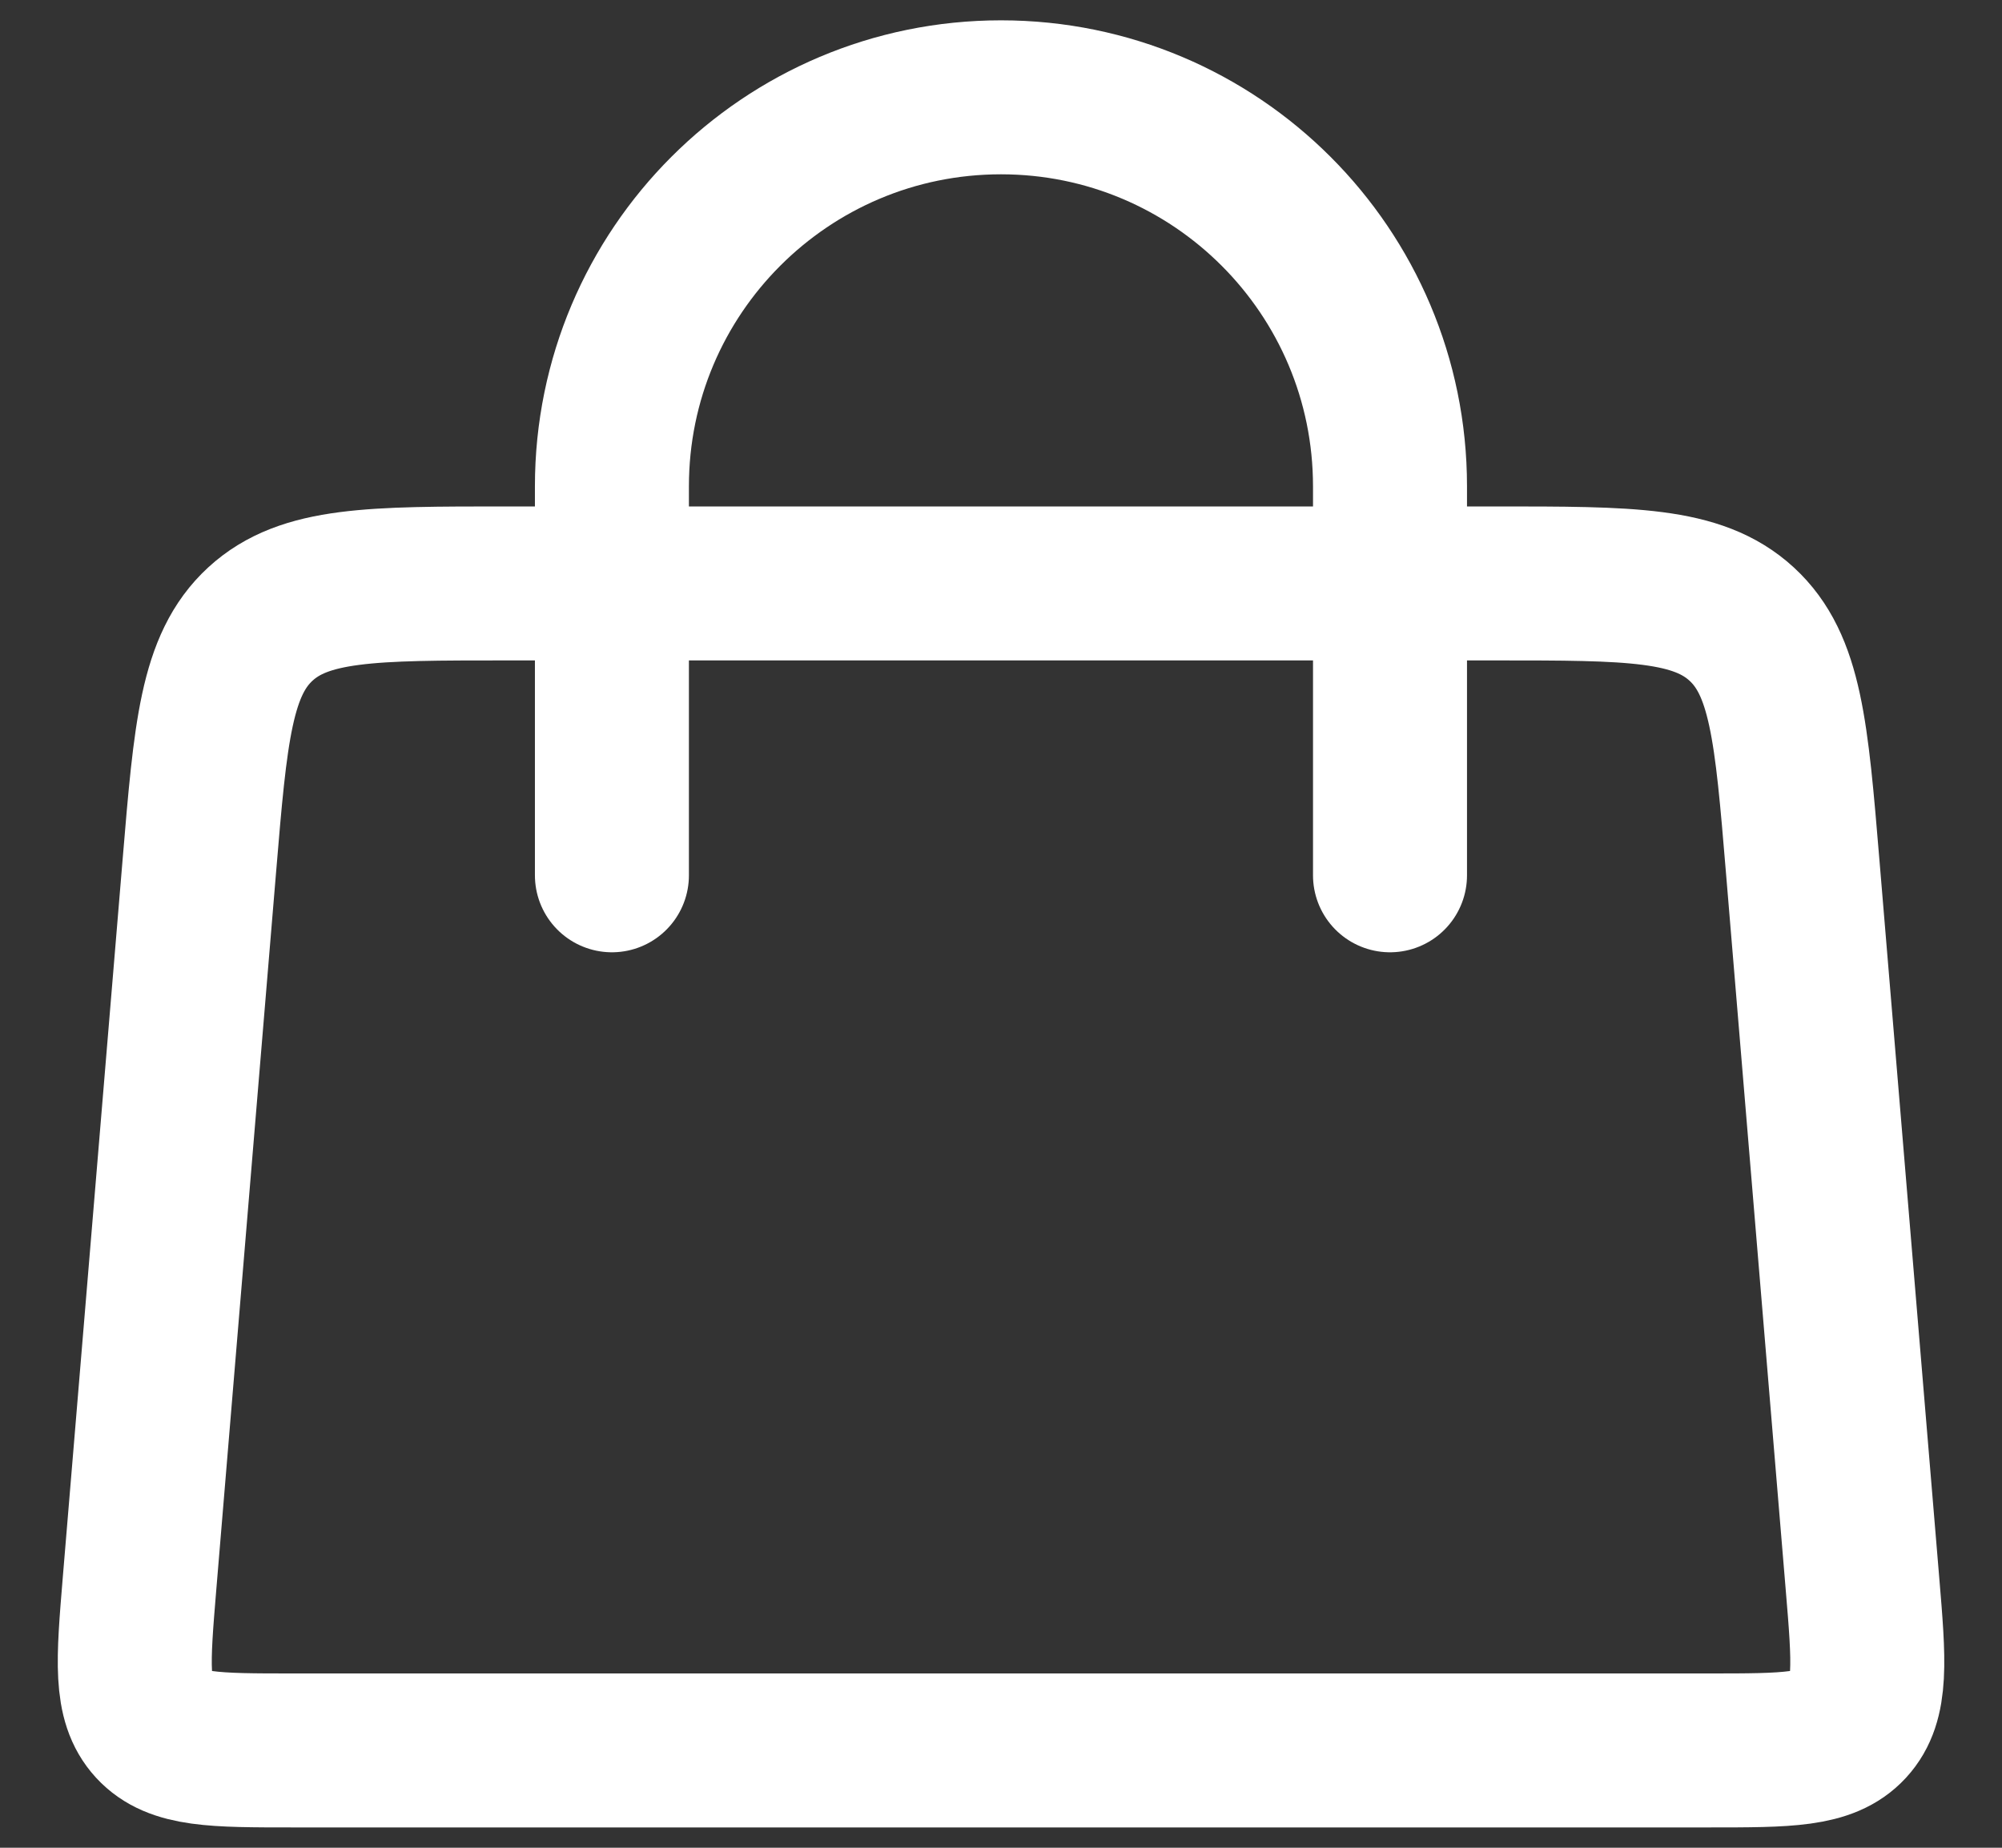
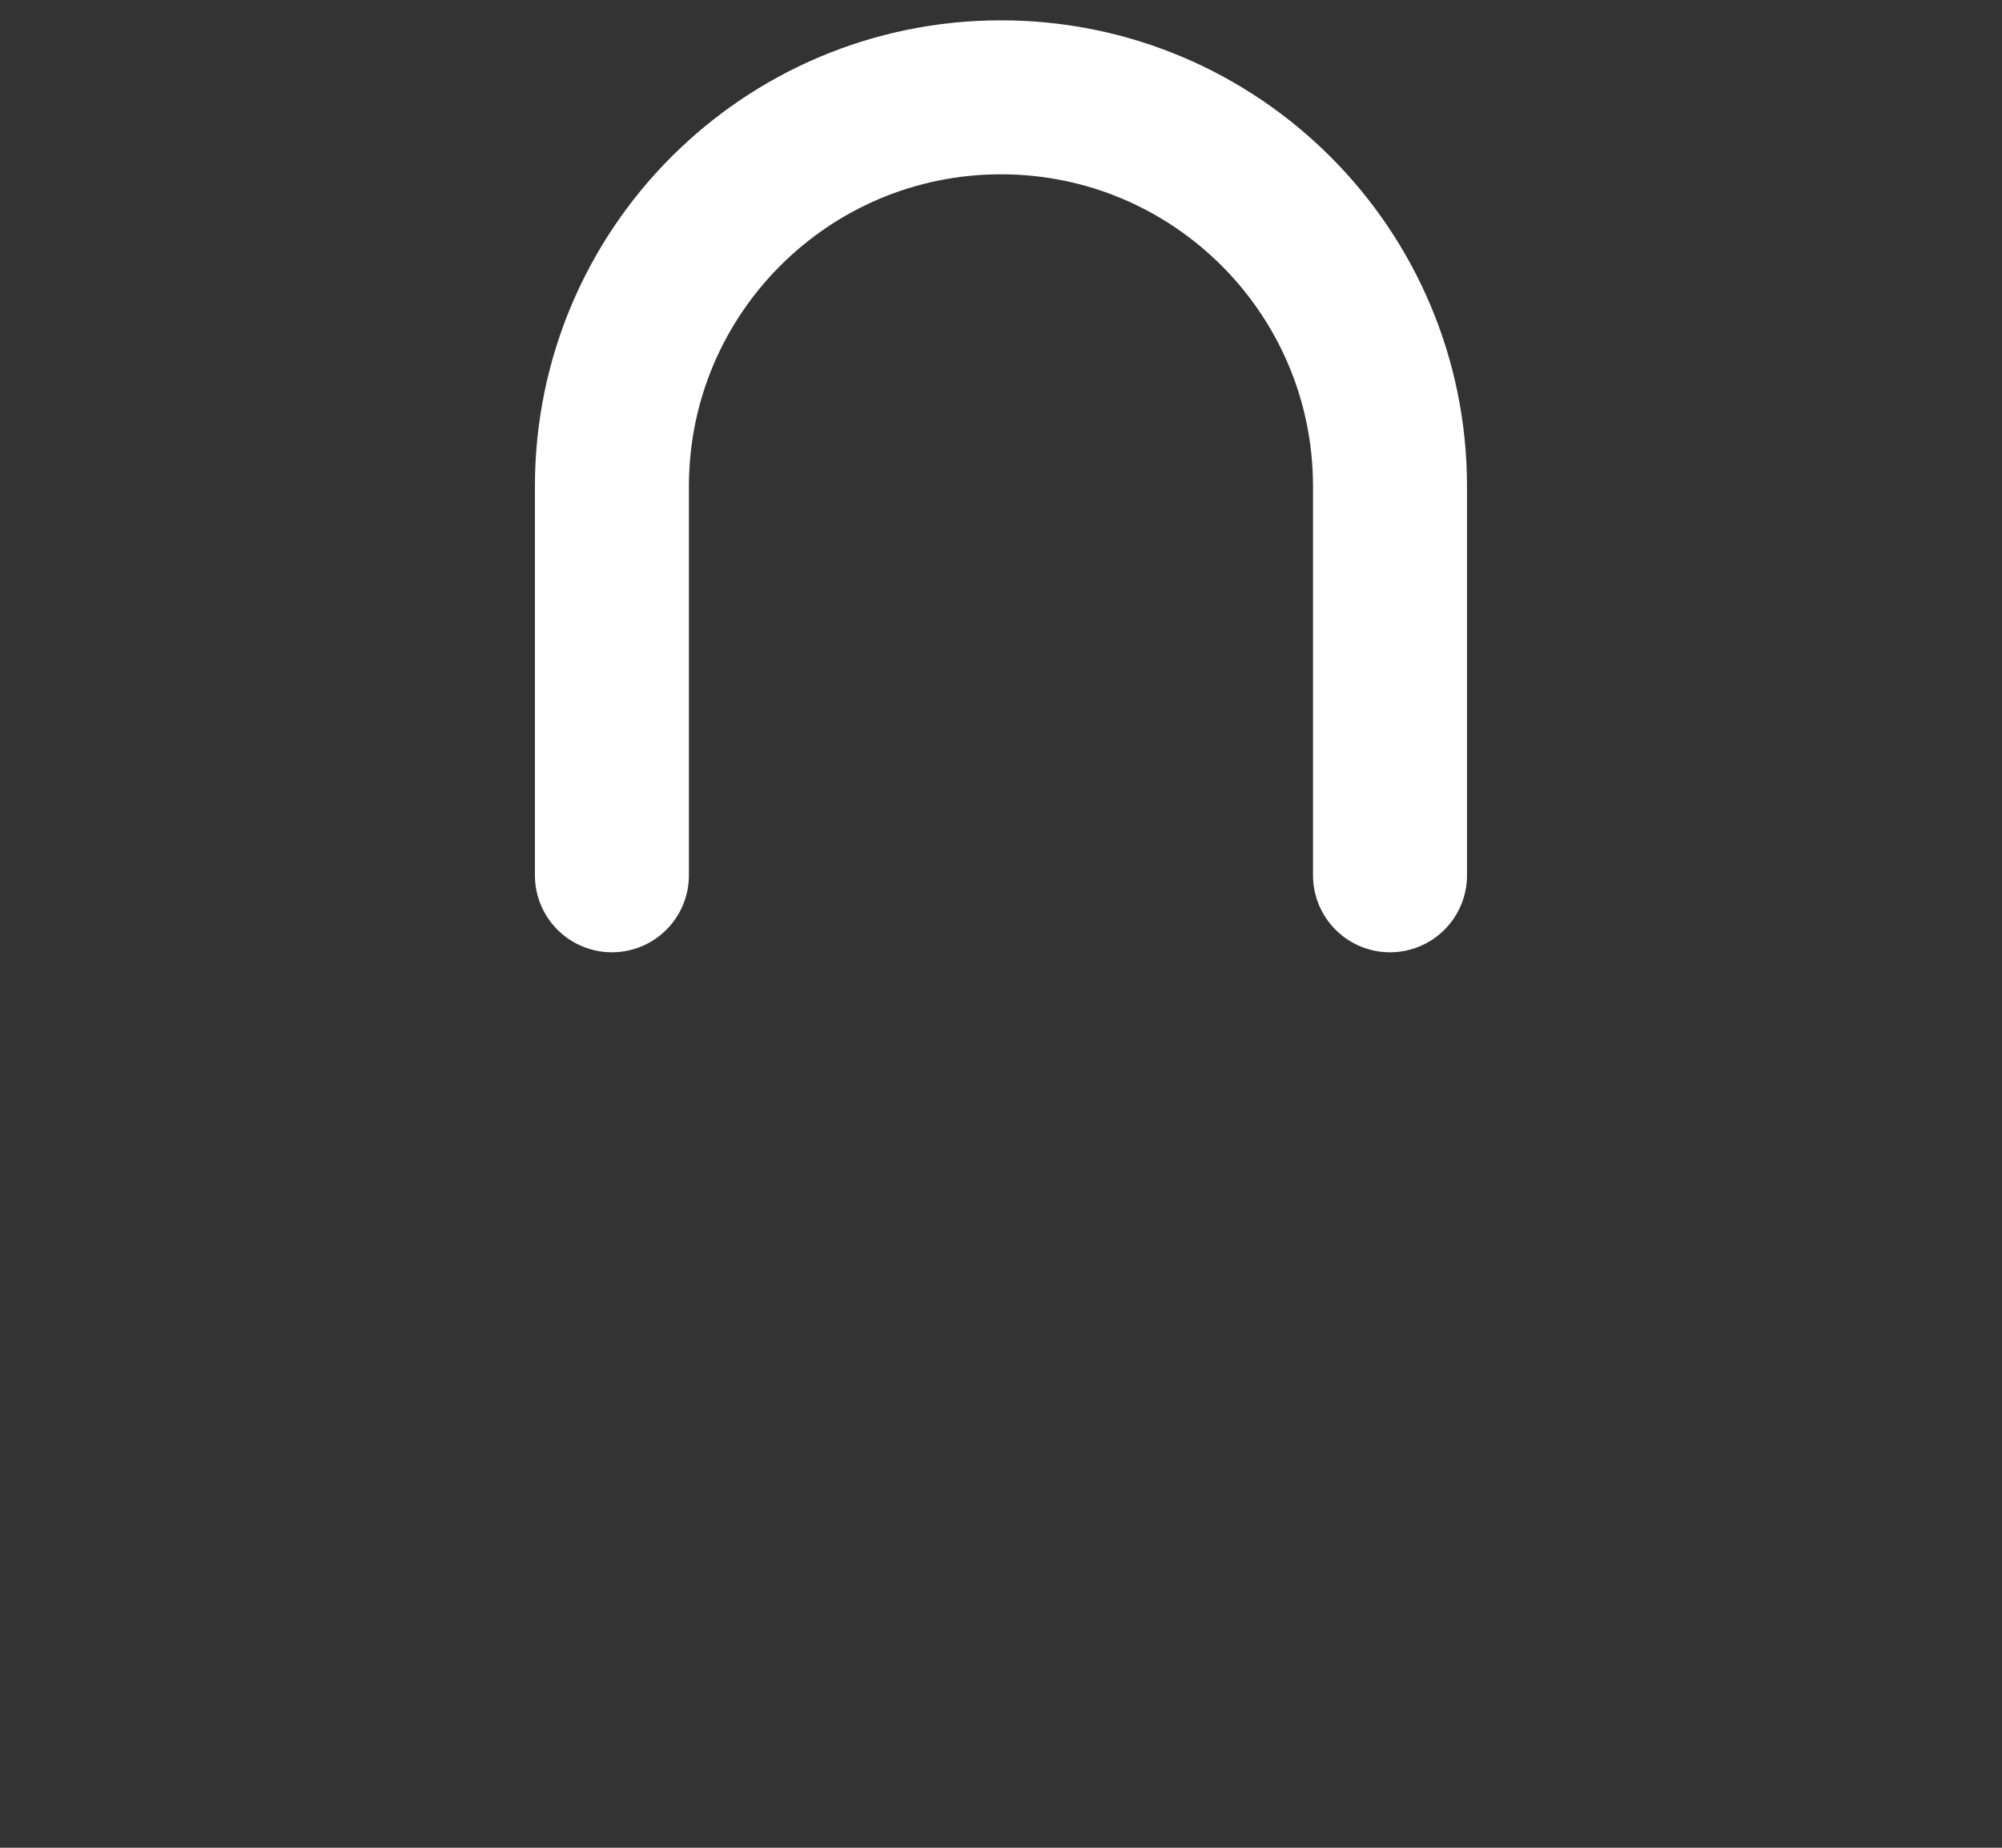
<svg xmlns="http://www.w3.org/2000/svg" width="26" height="24" viewBox="0 0 26 24" fill="none">
  <rect x="0" y="0" width="26" height="24" fill="#333333" stroke="none" />
  <path d="M7.947 11.369L7.947 6.317C7.947 3.526 10.209 1.264 13 1.264V1.264C15.79 1.264 18.052 3.526 18.052 6.317L18.052 11.369" stroke="white" stroke-width="2" stroke-linecap="round" />
-   <path d="M2.589 11.246C2.734 9.505 2.807 8.635 3.381 8.106C3.955 7.578 4.829 7.578 6.576 7.578H19.425C21.172 7.578 22.045 7.578 22.619 8.106C23.194 8.635 23.266 9.505 23.411 11.246L24.188 20.57C24.273 21.584 24.315 22.09 24.018 22.413C23.721 22.736 23.212 22.736 22.195 22.736H3.805C2.788 22.736 2.28 22.736 1.983 22.413C1.686 22.09 1.728 21.584 1.812 20.57L2.589 11.246Z" stroke="white" stroke-width="2" />
</svg>